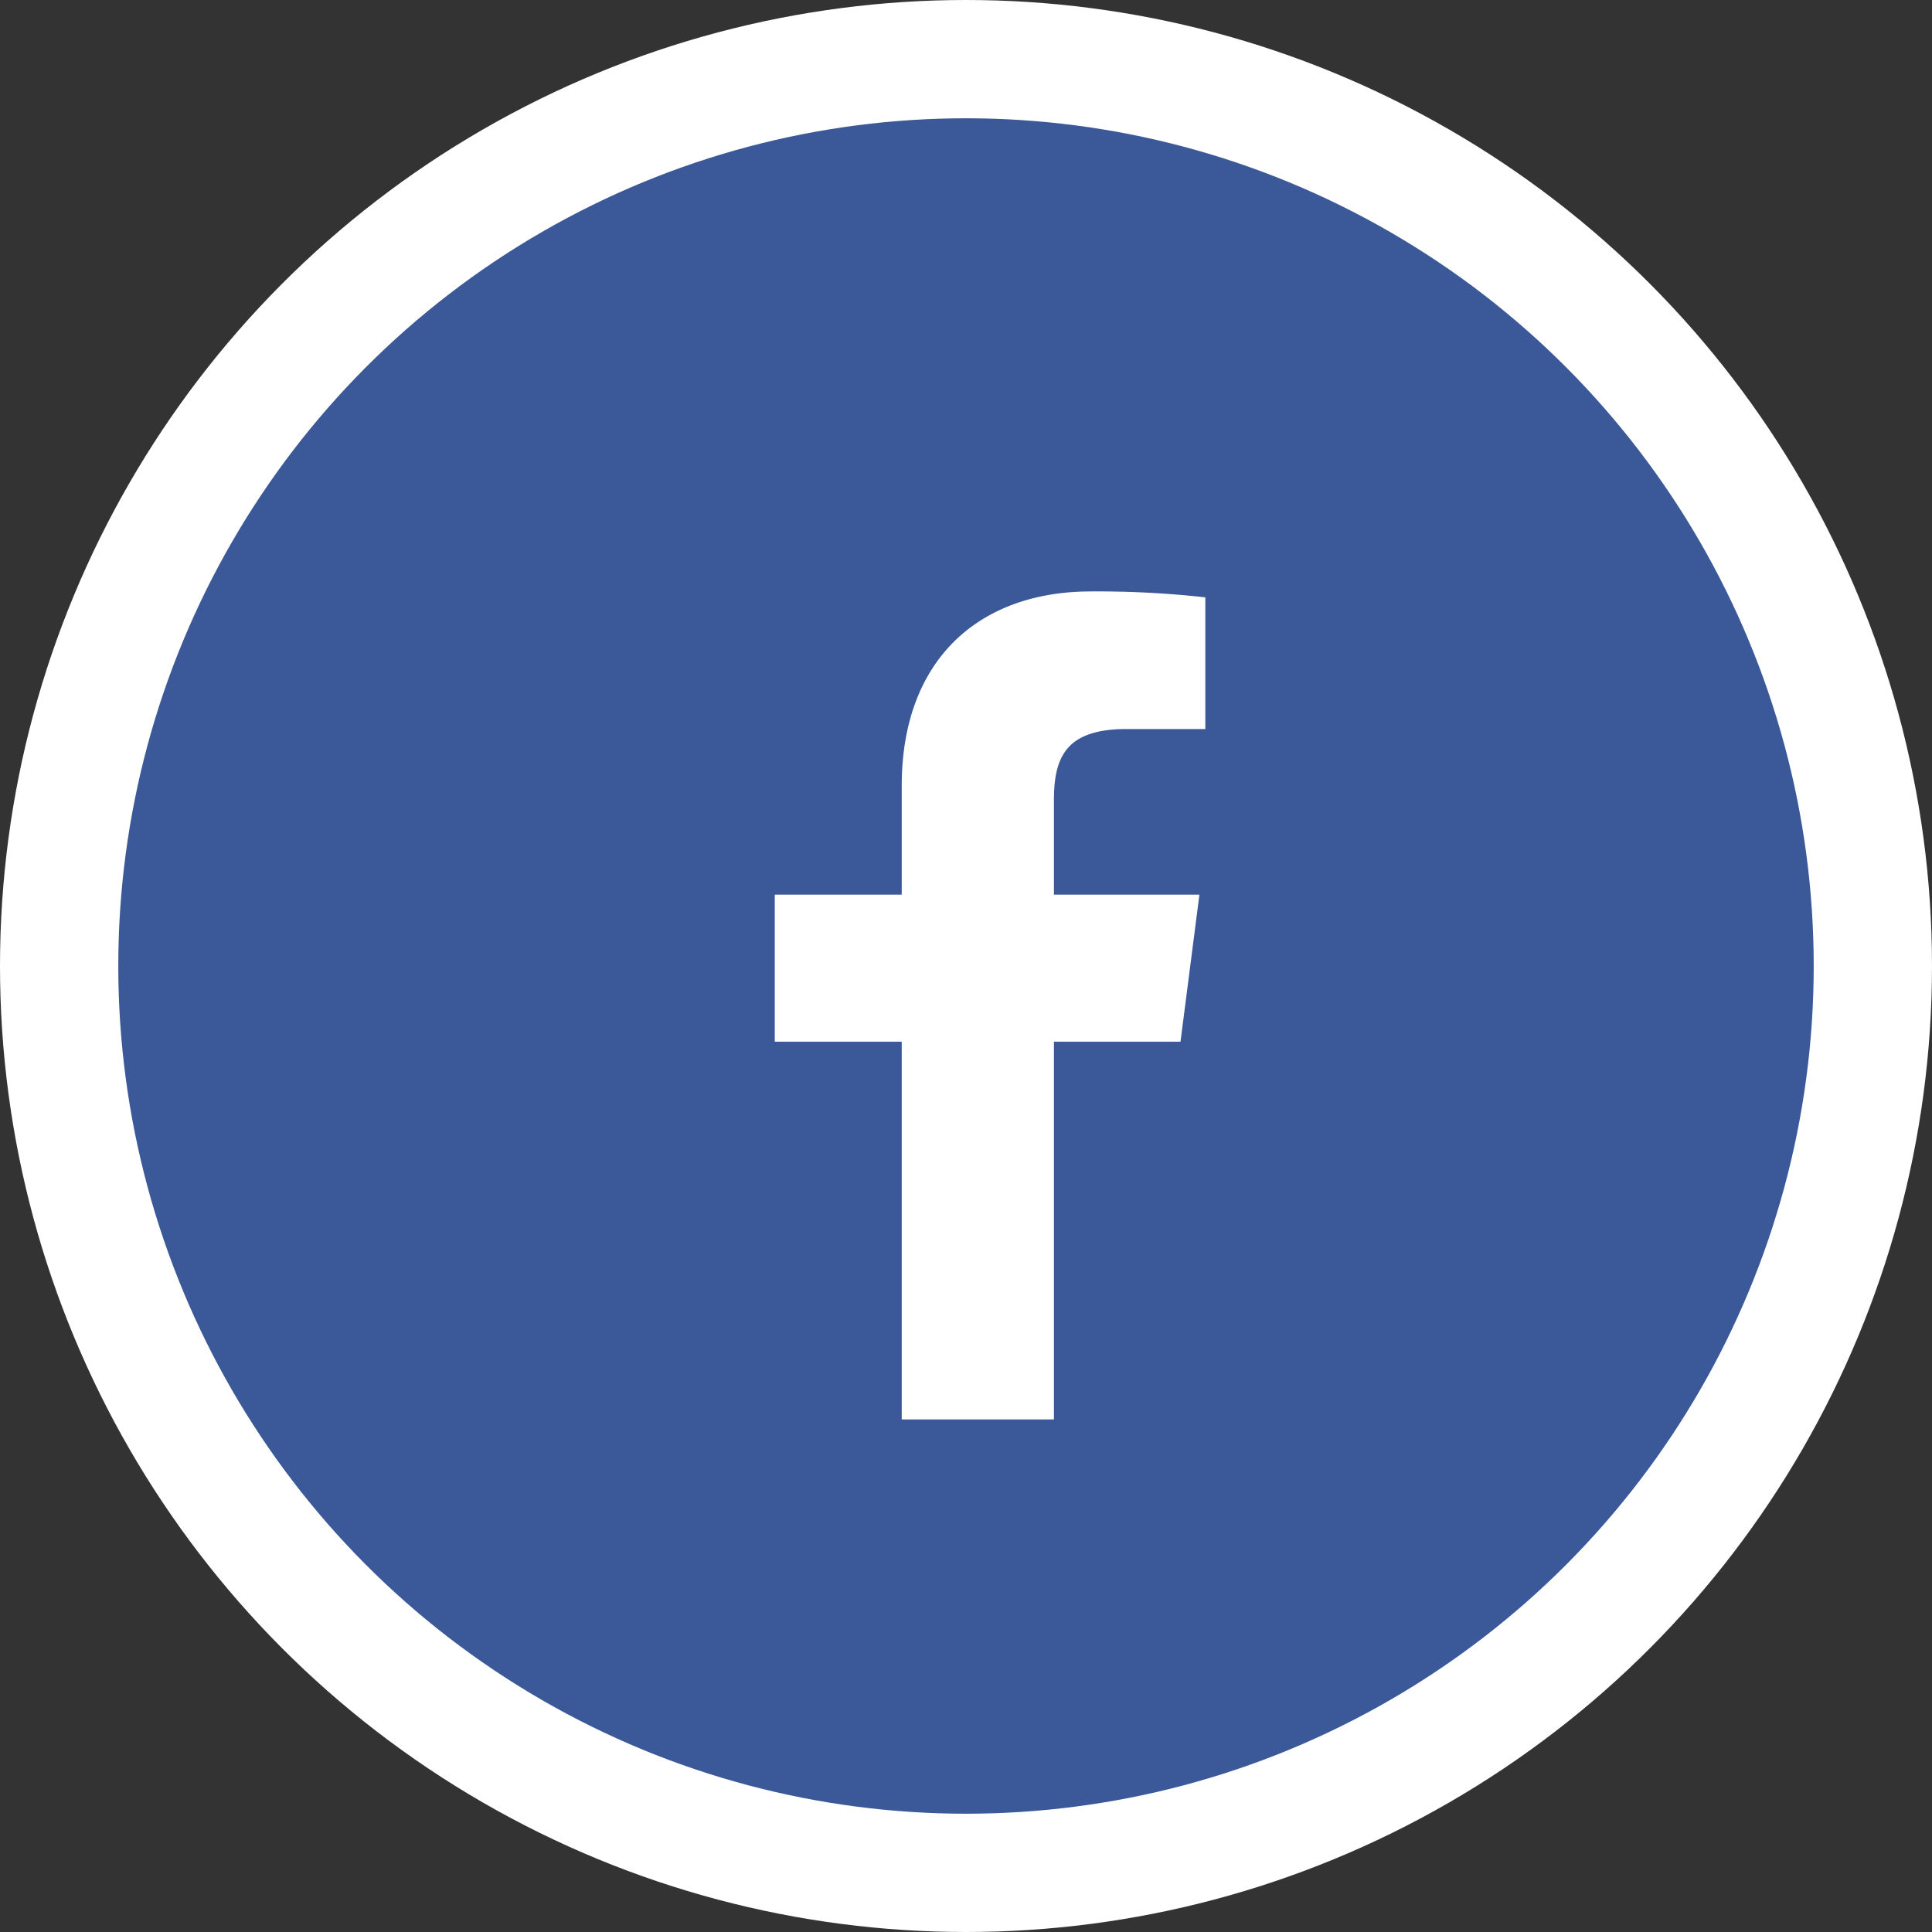
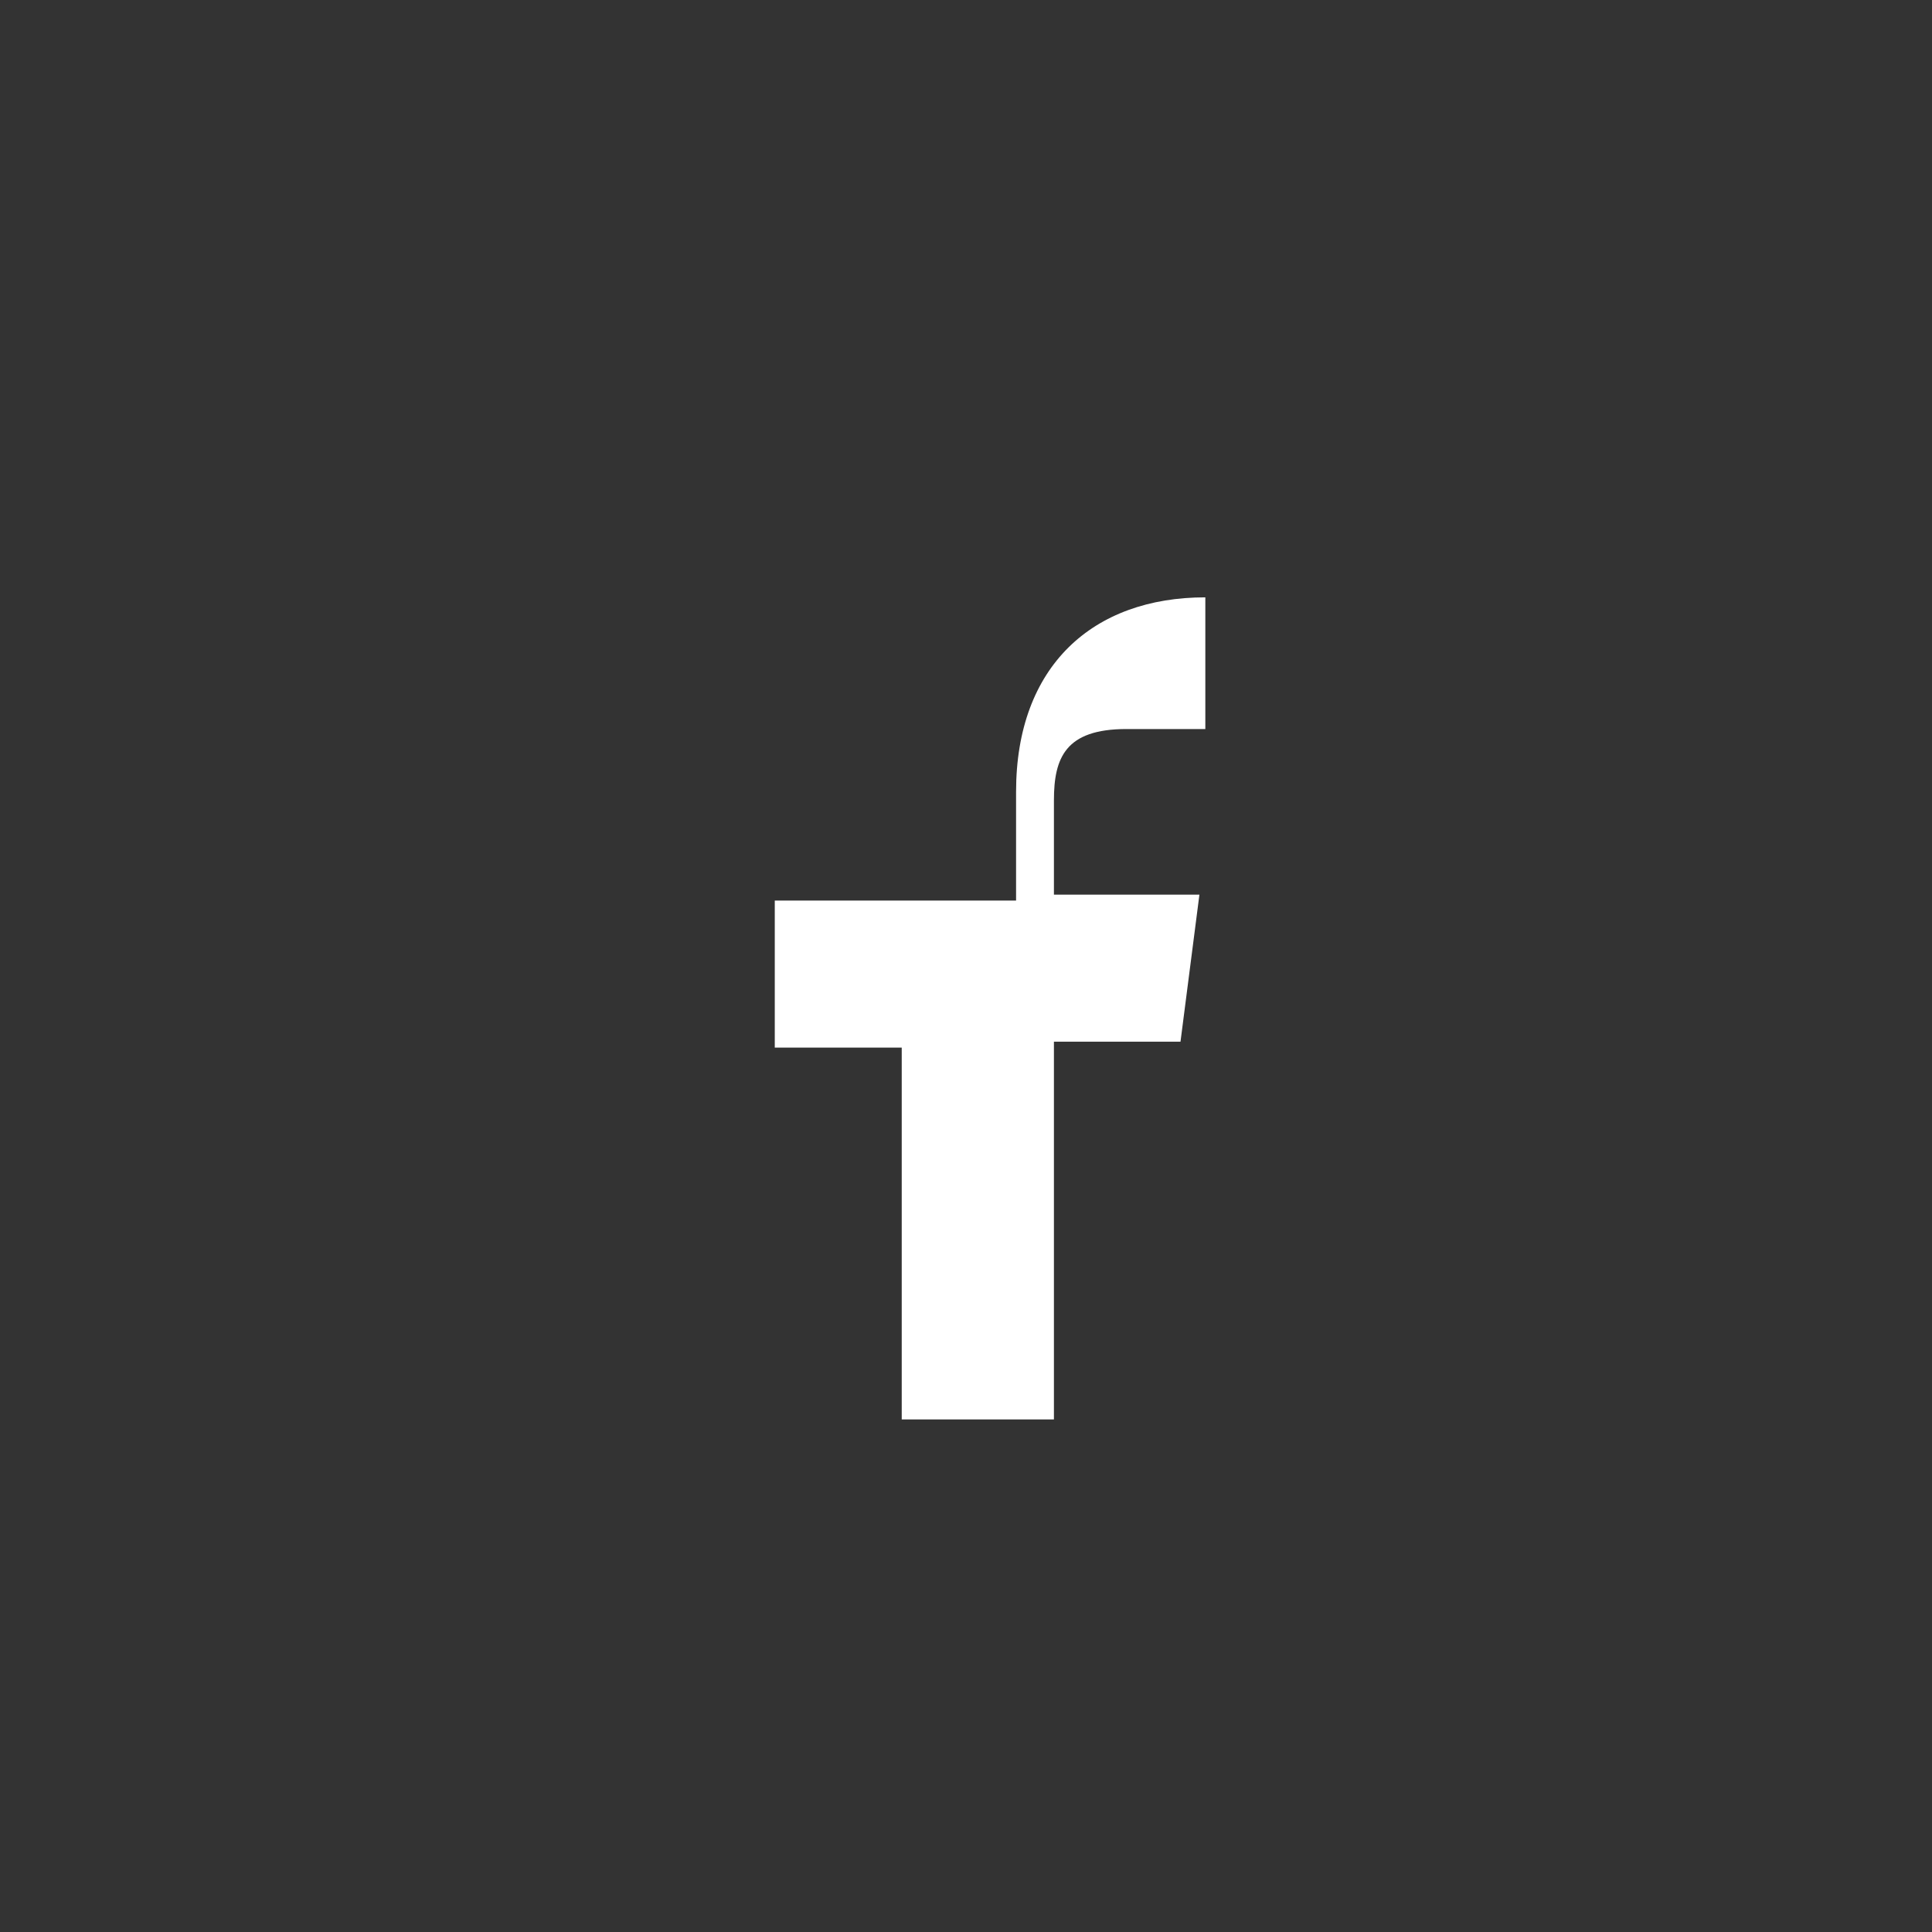
<svg xmlns="http://www.w3.org/2000/svg" viewBox="0 0 49 49">
  <rect x="0" y="0" width="49" height="49" fill="#333333" stroke="none" />
  <defs>
    <style>.cls-1{fill:#3b5998;stroke:#fff;stroke-miterlimit:10;stroke-width:3px;}.cls-2{fill:#fff;}</style>
  </defs>
  <title>news_fb_1</title>
  <g id="圖層_2" data-name="圖層 2">
    <g id="圖層_1-2" data-name="圖層 1">
-       <circle class="cls-1" cx="24.5" cy="24.5" r="23" />
-       <path class="cls-2" d="M26.73,36V26.42h3.21l.48-3.73H26.73V20.3c0-1.08.29-1.81,1.84-1.81h2V15.15A24.9,24.9,0,0,0,27.67,15c-2.85,0-4.8,1.74-4.8,4.93v2.76H19.65v3.73h3.22V36Z" />
+       <path class="cls-2" d="M26.73,36V26.42h3.21l.48-3.73H26.73V20.3c0-1.08.29-1.81,1.84-1.81h2V15.15c-2.85,0-4.8,1.74-4.8,4.93v2.76H19.65v3.73h3.22V36Z" />
    </g>
  </g>
</svg>